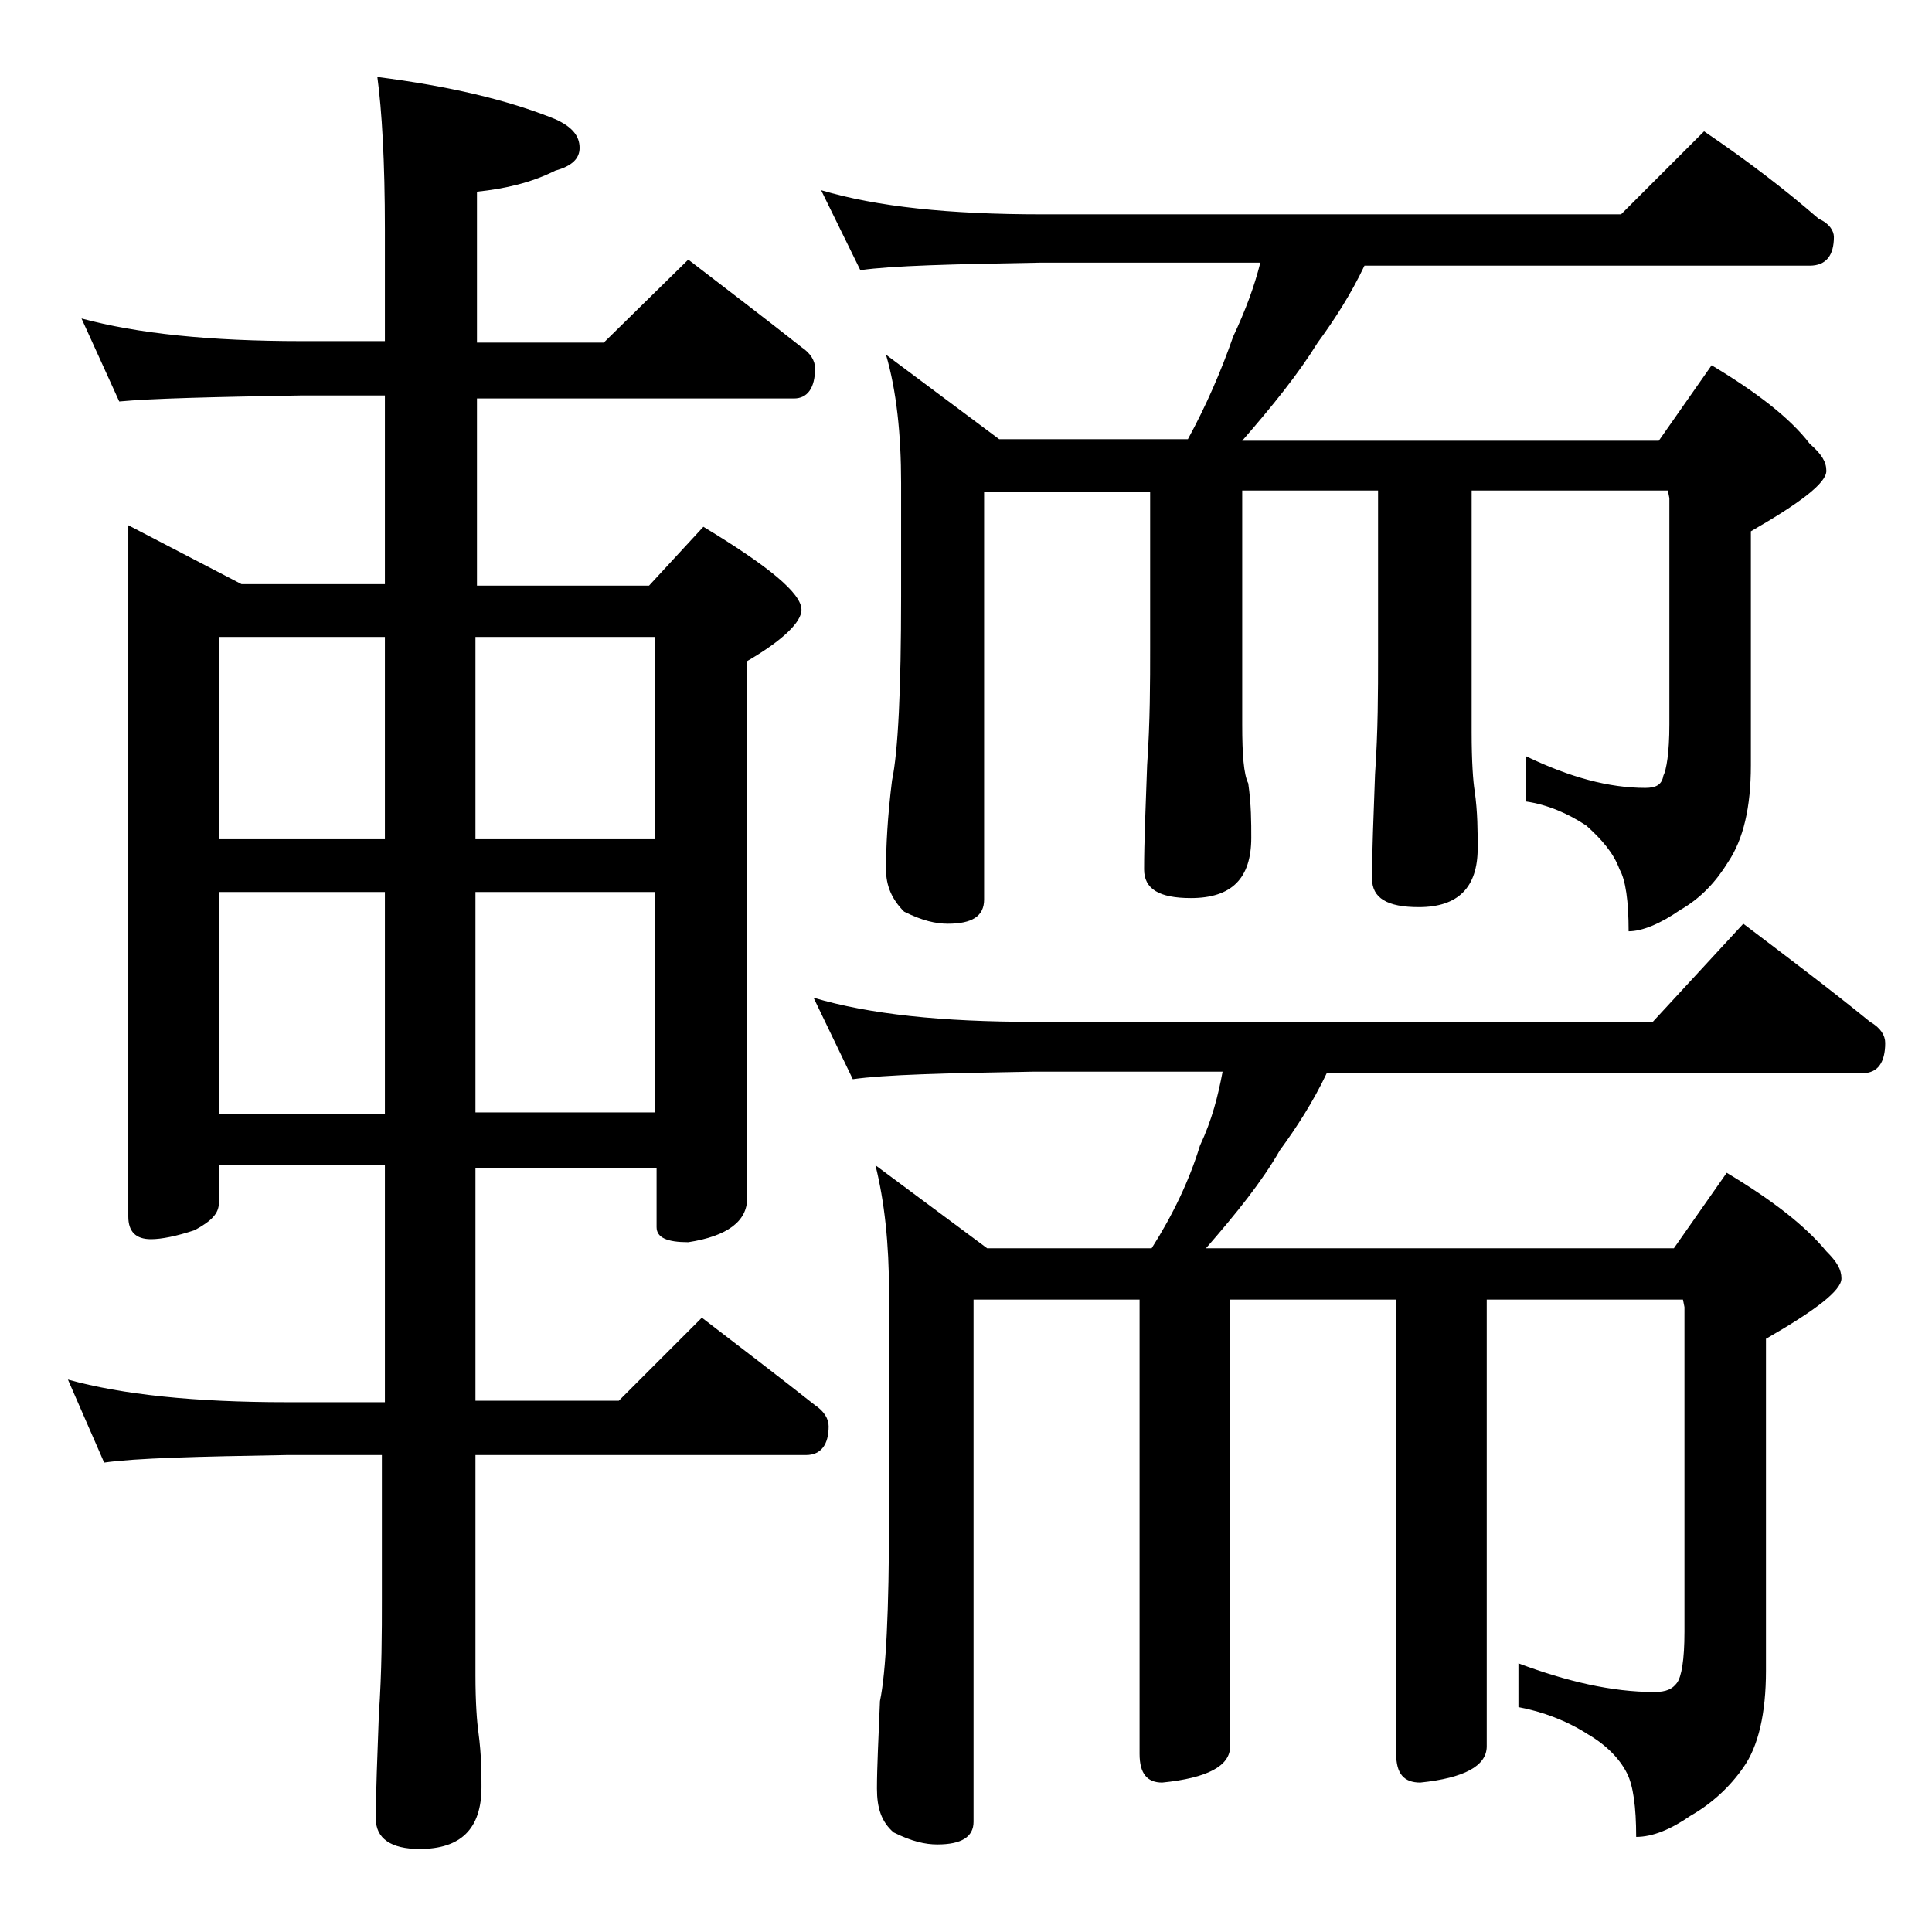
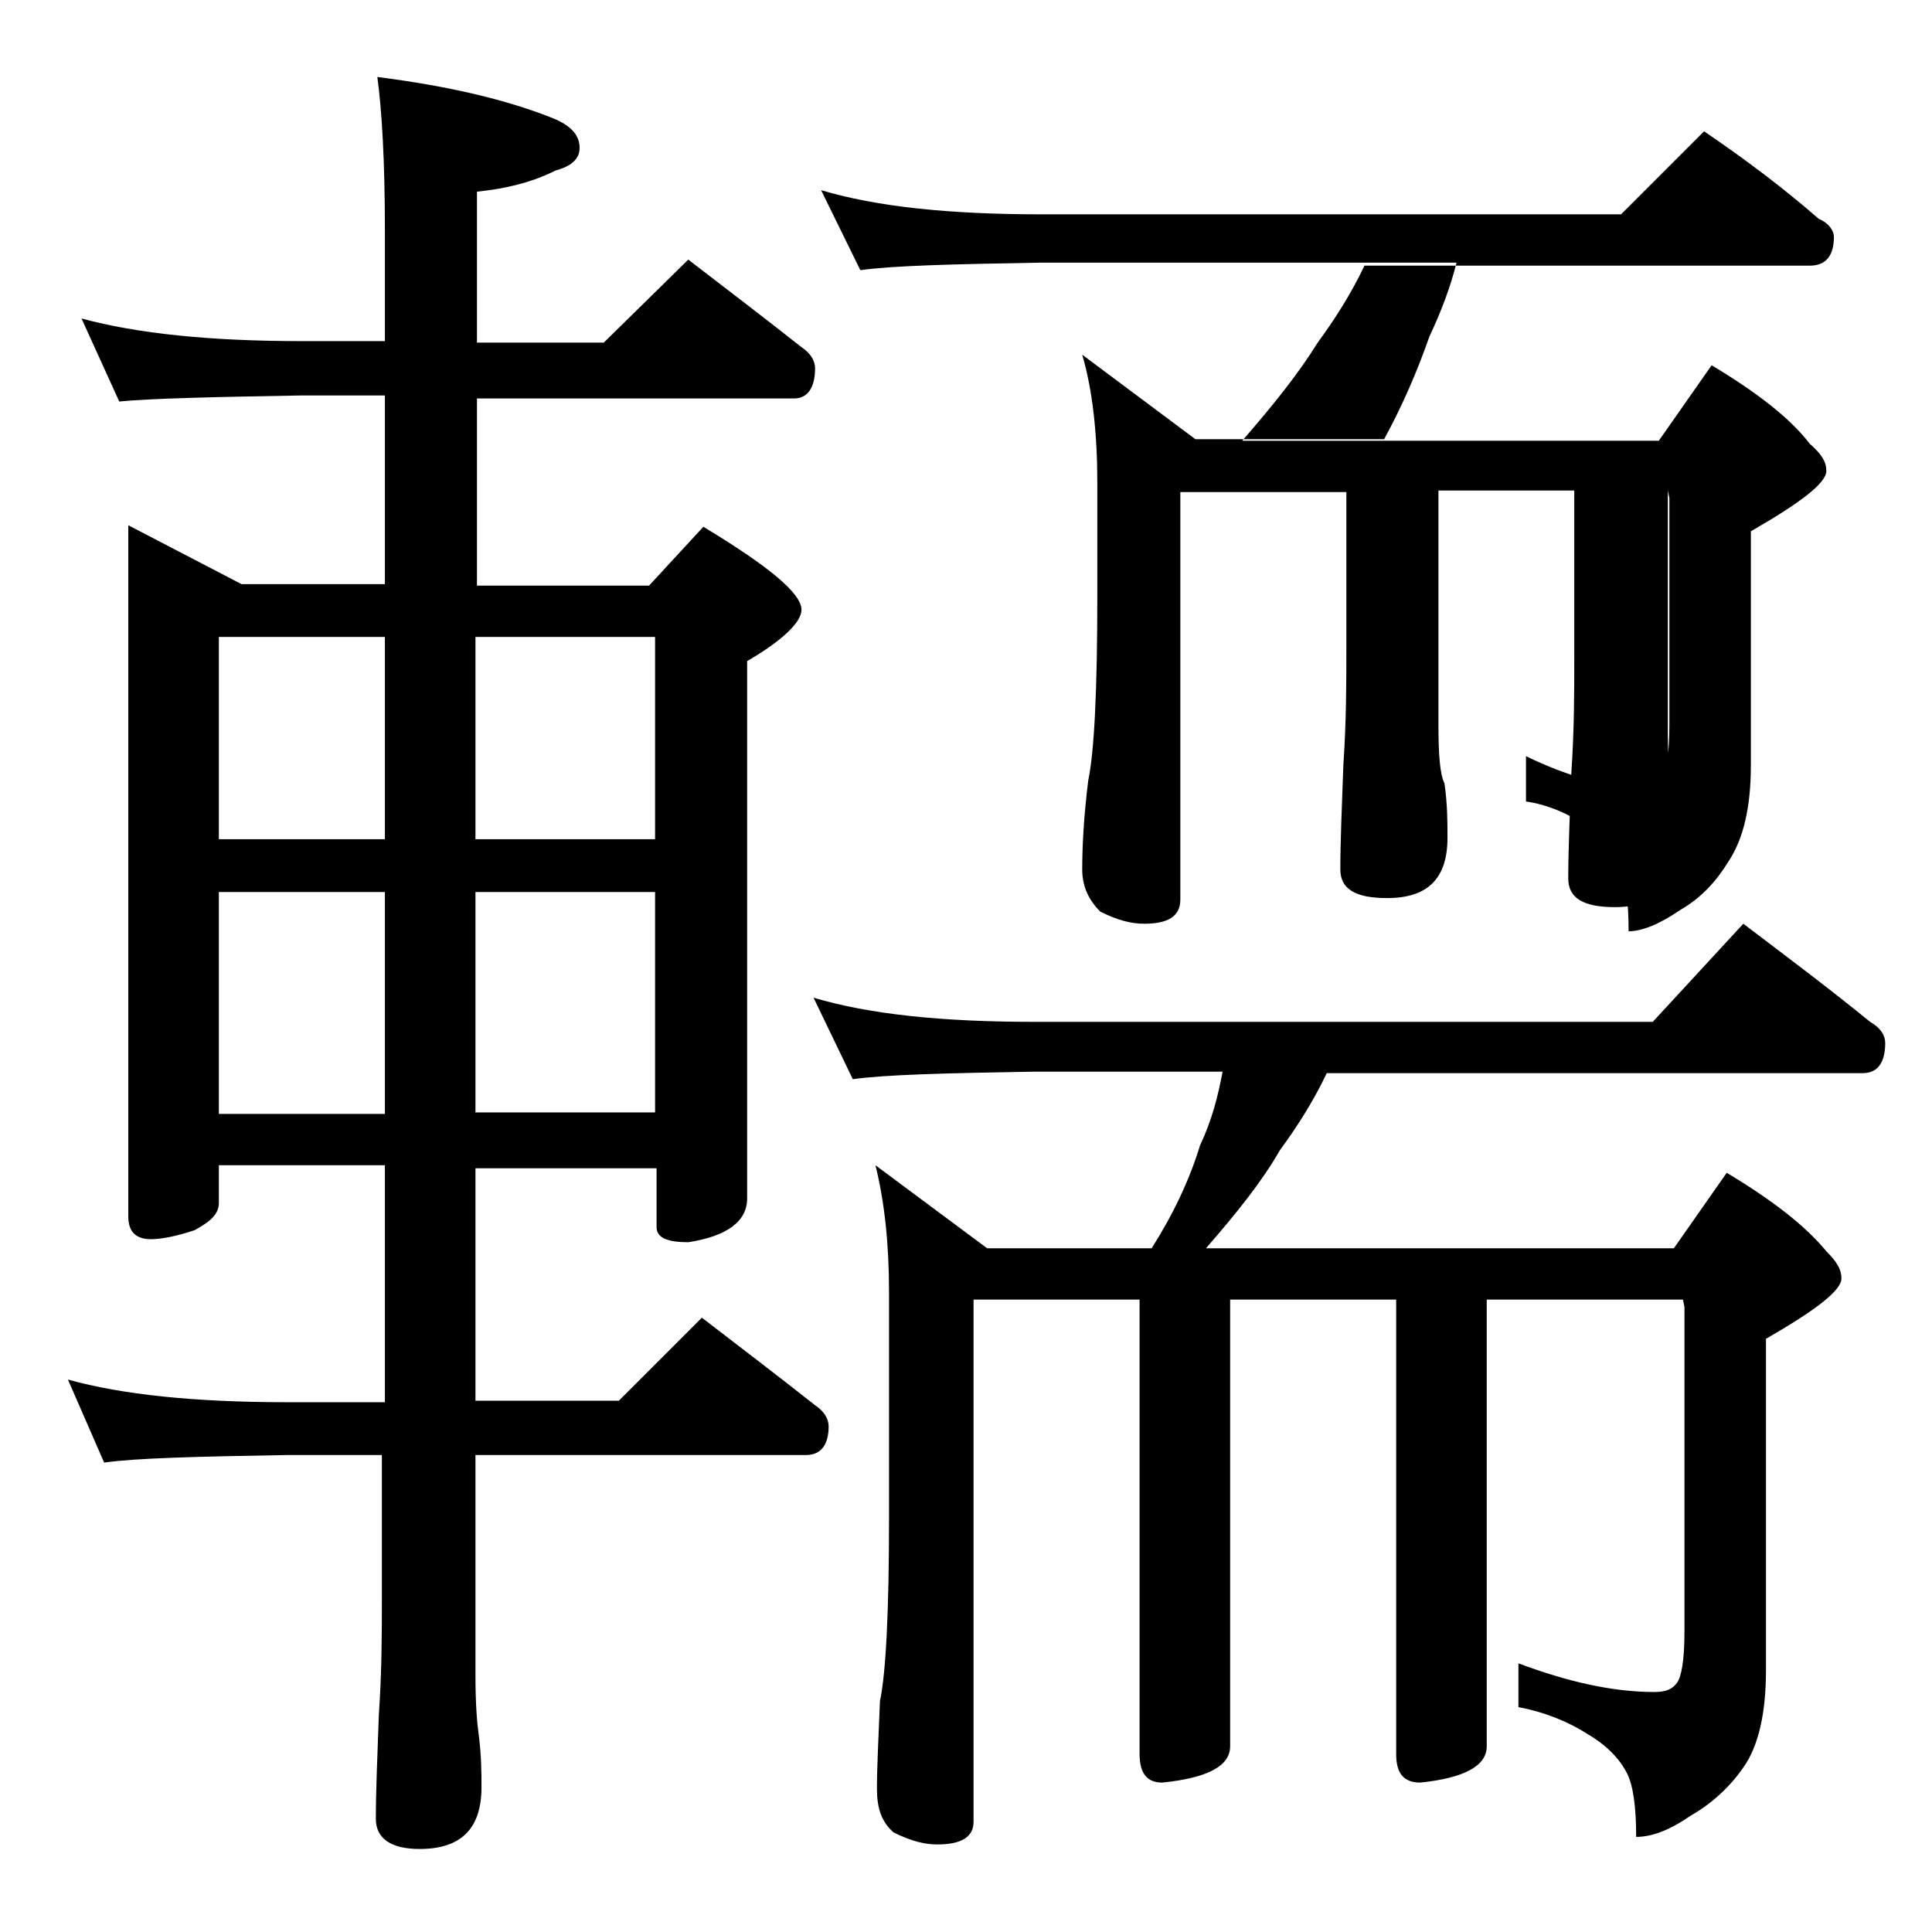
<svg xmlns="http://www.w3.org/2000/svg" version="1.1" id="Layer_1" x="0px" y="0px" viewBox="0 0 128 128" enable-background="new 0 0 128 128" xml:space="preserve">
-   <path d="M5.4,21.1c3.7,1,8.5,1.5,14.6,1.5h5.5v-7.4c0-4.5-0.2-7.9-0.5-10.1c4.7,0.6,8.6,1.5,11.8,2.8c1.1,0.5,1.6,1.1,1.6,1.9  c0,0.7-0.5,1.2-1.6,1.5c-1.6,0.8-3.3,1.2-5.2,1.4v10h8.4l5.6-5.5c2.6,2,5.1,3.9,7.5,5.8c0.6,0.4,0.9,0.9,0.9,1.4c0,1.3-0.5,2-1.4,2  h-21v12.4h11.4l3.6-3.9c4.3,2.6,6.5,4.4,6.5,5.5c0,0.8-1.2,2-3.6,3.4v35.6c0,1.5-1.3,2.5-3.9,2.9c-1.4,0-2.1-0.3-2.1-1v-3.9H31.5  v15.4H41l5.5-5.5c2.6,2,5.1,3.9,7.5,5.8c0.6,0.4,0.9,0.9,0.9,1.4c0,1.2-0.5,1.9-1.5,1.9H31.5v14.6c0,1.8,0.1,3.1,0.2,3.8  c0.2,1.5,0.2,2.7,0.2,3.6c0,2.8-1.4,4.1-4.1,4.1c-1.9,0-2.9-0.7-2.9-2c0-1.8,0.1-4.1,0.2-6.9c0.2-2.9,0.2-5.5,0.2-7.6v-9.6H19  c-5.9,0.1-10,0.2-12.1,0.5l-2.4-5.5c3.6,1,8.4,1.5,14.5,1.5h6.5V77.2h-11v2.5c0,0.7-0.5,1.2-1.6,1.8c-1.2,0.4-2.2,0.6-2.9,0.6  c-1,0-1.5-0.5-1.5-1.5V34.8l7.5,3.9h9.5V26.2H20c-5.9,0.1-10,0.2-12.1,0.4L5.4,21.1z M14.5,55.6h11V42.2h-11V55.6z M14.5,73.8h11  V59.1h-11V73.8z M31.5,42.2v13.4h11.9V42.2H31.5z M31.5,59.1v14.6h11.9V59.1H31.5z M53.9,66.1c3.7,1.1,8.5,1.6,14.6,1.6h41l6-6.5  c2.9,2.2,5.7,4.3,8.4,6.5c0.7,0.4,1,0.9,1,1.4c0,1.3-0.5,2-1.5,2H87.9c-0.9,1.9-2,3.6-3.1,5.1c-1.2,2.1-2.9,4.2-4.9,6.5h31l3.5-5  c3,1.8,5.2,3.5,6.6,5.2c0.7,0.7,1,1.2,1,1.8c0,0.8-1.7,2.1-5,4v22c0,2.8-0.5,5-1.5,6.4c-0.9,1.3-2.1,2.4-3.5,3.2  c-1.3,0.9-2.5,1.4-3.6,1.4c0-2-0.2-3.4-0.6-4.2c-0.5-1-1.4-1.9-2.6-2.6c-1.4-0.9-3-1.5-4.6-1.8v-2.9c3.2,1.2,6.2,1.9,9,1.9  c0.8,0,1.2-0.2,1.5-0.6c0.3-0.4,0.5-1.5,0.5-3.4V86.6l-0.1-0.5h-13v29.6c0,1.3-1.5,2.1-4.4,2.4c-1.1,0-1.6-0.6-1.6-1.9V86.1h-11  v29.6c0,1.3-1.5,2.1-4.5,2.4c-1,0-1.5-0.6-1.5-1.9V86.1h-11v34.6c0,1-0.8,1.5-2.4,1.5c-0.8,0-1.7-0.2-2.9-0.8  c-0.8-0.7-1.1-1.6-1.1-2.9c0-1.4,0.1-3.3,0.2-5.8c0.4-1.9,0.6-6,0.6-12.1V85.6c0-3.2-0.3-6-0.9-8.4l7.4,5.5h10.9  c1.4-2.2,2.5-4.5,3.2-6.8c0.8-1.7,1.2-3.3,1.5-4.9H68.5c-5.9,0.1-9.9,0.2-12,0.5L53.9,66.1z M54.4,12.6c3.7,1.1,8.5,1.6,14.6,1.6  h38.4l5.5-5.5c2.8,1.9,5.3,3.8,7.6,5.8c0.7,0.3,1,0.8,1,1.2c0,1.2-0.5,1.9-1.6,1.9H90.4c-0.9,1.9-2,3.6-3.1,5.1  c-1.3,2.1-3,4.2-5,6.5h27.6l3.5-5c3,1.8,5.2,3.5,6.5,5.2c0.8,0.7,1.1,1.2,1.1,1.8c0,0.8-1.7,2.1-5,4v15.5c0,2.8-0.5,4.9-1.5,6.4  c-0.8,1.3-1.8,2.4-3.2,3.2c-1.3,0.9-2.5,1.4-3.4,1.4c0-2-0.2-3.4-0.6-4.1c-0.4-1.1-1.2-2-2.2-2.9c-1.2-0.8-2.6-1.4-4-1.6v-3  c2.9,1.4,5.5,2.1,7.9,2.1c0.7,0,1.1-0.2,1.2-0.8c0.2-0.4,0.4-1.5,0.4-3.4v-15l-0.1-0.5h-13v16c0,2,0.1,3.3,0.2,3.9  c0.2,1.4,0.2,2.7,0.2,3.8c0,2.6-1.3,3.9-3.9,3.9c-2.1,0-3.1-0.6-3.1-1.9c0-1.8,0.1-4.1,0.2-6.9c0.2-2.9,0.2-5.5,0.2-7.8v-11h-9v15.5  c0,2,0.1,3.3,0.4,3.9c0.2,1.4,0.2,2.6,0.2,3.6c0,2.7-1.3,4-4,4c-2.1,0-3.1-0.6-3.1-1.9c0-1.8,0.1-4.1,0.2-6.9  c0.2-2.9,0.2-5.5,0.2-7.8V32.6h-11v27c0,1.1-0.8,1.6-2.4,1.6c-0.8,0-1.7-0.2-2.9-0.8c-0.8-0.8-1.2-1.7-1.2-2.8  c0-1.5,0.1-3.5,0.4-5.9c0.4-1.9,0.6-6,0.6-12.2v-7.5c0-3.2-0.3-6.1-1-8.5l7.5,5.6h12.5c1.2-2.2,2.2-4.5,3-6.8  c0.8-1.7,1.4-3.3,1.8-4.9H69c-5.9,0.1-9.9,0.2-12,0.5L54.4,12.6z" />
+   <path d="M5.4,21.1c3.7,1,8.5,1.5,14.6,1.5h5.5v-7.4c0-4.5-0.2-7.9-0.5-10.1c4.7,0.6,8.6,1.5,11.8,2.8c1.1,0.5,1.6,1.1,1.6,1.9  c0,0.7-0.5,1.2-1.6,1.5c-1.6,0.8-3.3,1.2-5.2,1.4v10h8.4l5.6-5.5c2.6,2,5.1,3.9,7.5,5.8c0.6,0.4,0.9,0.9,0.9,1.4c0,1.3-0.5,2-1.4,2  h-21v12.4h11.4l3.6-3.9c4.3,2.6,6.5,4.4,6.5,5.5c0,0.8-1.2,2-3.6,3.4v35.6c0,1.5-1.3,2.5-3.9,2.9c-1.4,0-2.1-0.3-2.1-1v-3.9H31.5  v15.4H41l5.5-5.5c2.6,2,5.1,3.9,7.5,5.8c0.6,0.4,0.9,0.9,0.9,1.4c0,1.2-0.5,1.9-1.5,1.9H31.5v14.6c0,1.8,0.1,3.1,0.2,3.8  c0.2,1.5,0.2,2.7,0.2,3.6c0,2.8-1.4,4.1-4.1,4.1c-1.9,0-2.9-0.7-2.9-2c0-1.8,0.1-4.1,0.2-6.9c0.2-2.9,0.2-5.5,0.2-7.6v-9.6H19  c-5.9,0.1-10,0.2-12.1,0.5l-2.4-5.5c3.6,1,8.4,1.5,14.5,1.5h6.5V77.2h-11v2.5c0,0.7-0.5,1.2-1.6,1.8c-1.2,0.4-2.2,0.6-2.9,0.6  c-1,0-1.5-0.5-1.5-1.5V34.8l7.5,3.9h9.5V26.2H20c-5.9,0.1-10,0.2-12.1,0.4L5.4,21.1z M14.5,55.6h11V42.2h-11V55.6z M14.5,73.8h11  V59.1h-11V73.8z M31.5,42.2v13.4h11.9V42.2H31.5z M31.5,59.1v14.6h11.9V59.1H31.5z M53.9,66.1c3.7,1.1,8.5,1.6,14.6,1.6h41l6-6.5  c2.9,2.2,5.7,4.3,8.4,6.5c0.7,0.4,1,0.9,1,1.4c0,1.3-0.5,2-1.5,2H87.9c-0.9,1.9-2,3.6-3.1,5.1c-1.2,2.1-2.9,4.2-4.9,6.5h31l3.5-5  c3,1.8,5.2,3.5,6.6,5.2c0.7,0.7,1,1.2,1,1.8c0,0.8-1.7,2.1-5,4v22c0,2.8-0.5,5-1.5,6.4c-0.9,1.3-2.1,2.4-3.5,3.2  c-1.3,0.9-2.5,1.4-3.6,1.4c0-2-0.2-3.4-0.6-4.2c-0.5-1-1.4-1.9-2.6-2.6c-1.4-0.9-3-1.5-4.6-1.8v-2.9c3.2,1.2,6.2,1.9,9,1.9  c0.8,0,1.2-0.2,1.5-0.6c0.3-0.4,0.5-1.5,0.5-3.4V86.6l-0.1-0.5h-13v29.6c0,1.3-1.5,2.1-4.4,2.4c-1.1,0-1.6-0.6-1.6-1.9V86.1h-11  v29.6c0,1.3-1.5,2.1-4.5,2.4c-1,0-1.5-0.6-1.5-1.9V86.1h-11v34.6c0,1-0.8,1.5-2.4,1.5c-0.8,0-1.7-0.2-2.9-0.8  c-0.8-0.7-1.1-1.6-1.1-2.9c0-1.4,0.1-3.3,0.2-5.8c0.4-1.9,0.6-6,0.6-12.1V85.6c0-3.2-0.3-6-0.9-8.4l7.4,5.5h10.9  c1.4-2.2,2.5-4.5,3.2-6.8c0.8-1.7,1.2-3.3,1.5-4.9H68.5c-5.9,0.1-9.9,0.2-12,0.5L53.9,66.1z M54.4,12.6c3.7,1.1,8.5,1.6,14.6,1.6  h38.4l5.5-5.5c2.8,1.9,5.3,3.8,7.6,5.8c0.7,0.3,1,0.8,1,1.2c0,1.2-0.5,1.9-1.6,1.9H90.4c-0.9,1.9-2,3.6-3.1,5.1  c-1.3,2.1-3,4.2-5,6.5h27.6l3.5-5c3,1.8,5.2,3.5,6.5,5.2c0.8,0.7,1.1,1.2,1.1,1.8c0,0.8-1.7,2.1-5,4v15.5c0,2.8-0.5,4.9-1.5,6.4  c-0.8,1.3-1.8,2.4-3.2,3.2c-1.3,0.9-2.5,1.4-3.4,1.4c0-2-0.2-3.4-0.6-4.1c-0.4-1.1-1.2-2-2.2-2.9c-1.2-0.8-2.6-1.4-4-1.6v-3  c2.9,1.4,5.5,2.1,7.9,2.1c0.7,0,1.1-0.2,1.2-0.8c0.2-0.4,0.4-1.5,0.4-3.4v-15l-0.1-0.5v16c0,2,0.1,3.3,0.2,3.9  c0.2,1.4,0.2,2.7,0.2,3.8c0,2.6-1.3,3.9-3.9,3.9c-2.1,0-3.1-0.6-3.1-1.9c0-1.8,0.1-4.1,0.2-6.9c0.2-2.9,0.2-5.5,0.2-7.8v-11h-9v15.5  c0,2,0.1,3.3,0.4,3.9c0.2,1.4,0.2,2.6,0.2,3.6c0,2.7-1.3,4-4,4c-2.1,0-3.1-0.6-3.1-1.9c0-1.8,0.1-4.1,0.2-6.9  c0.2-2.9,0.2-5.5,0.2-7.8V32.6h-11v27c0,1.1-0.8,1.6-2.4,1.6c-0.8,0-1.7-0.2-2.9-0.8c-0.8-0.8-1.2-1.7-1.2-2.8  c0-1.5,0.1-3.5,0.4-5.9c0.4-1.9,0.6-6,0.6-12.2v-7.5c0-3.2-0.3-6.1-1-8.5l7.5,5.6h12.5c1.2-2.2,2.2-4.5,3-6.8  c0.8-1.7,1.4-3.3,1.8-4.9H69c-5.9,0.1-9.9,0.2-12,0.5L54.4,12.6z" />
</svg>